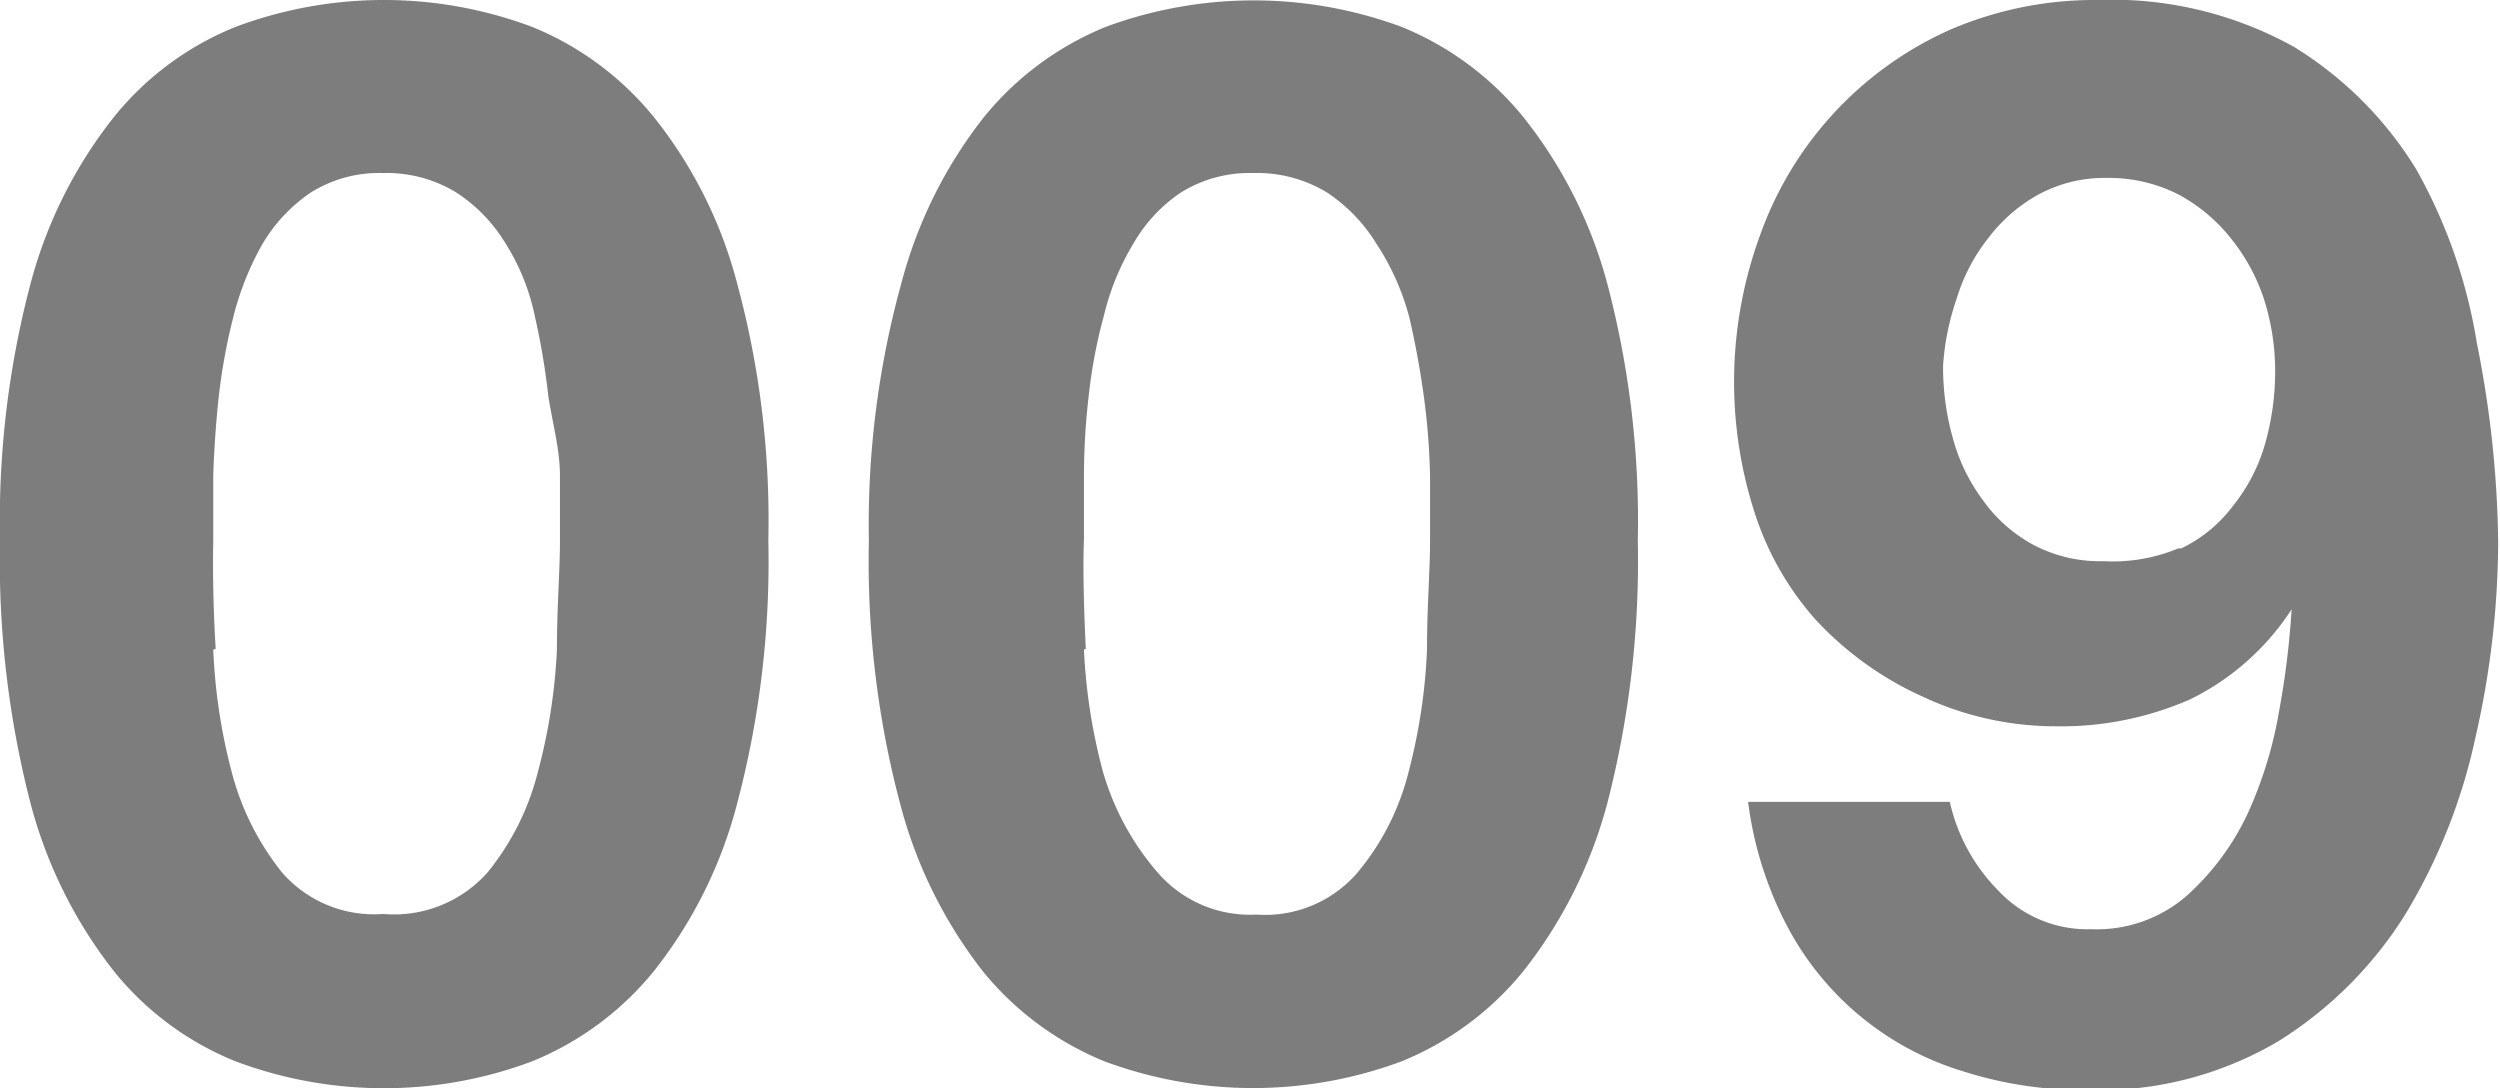
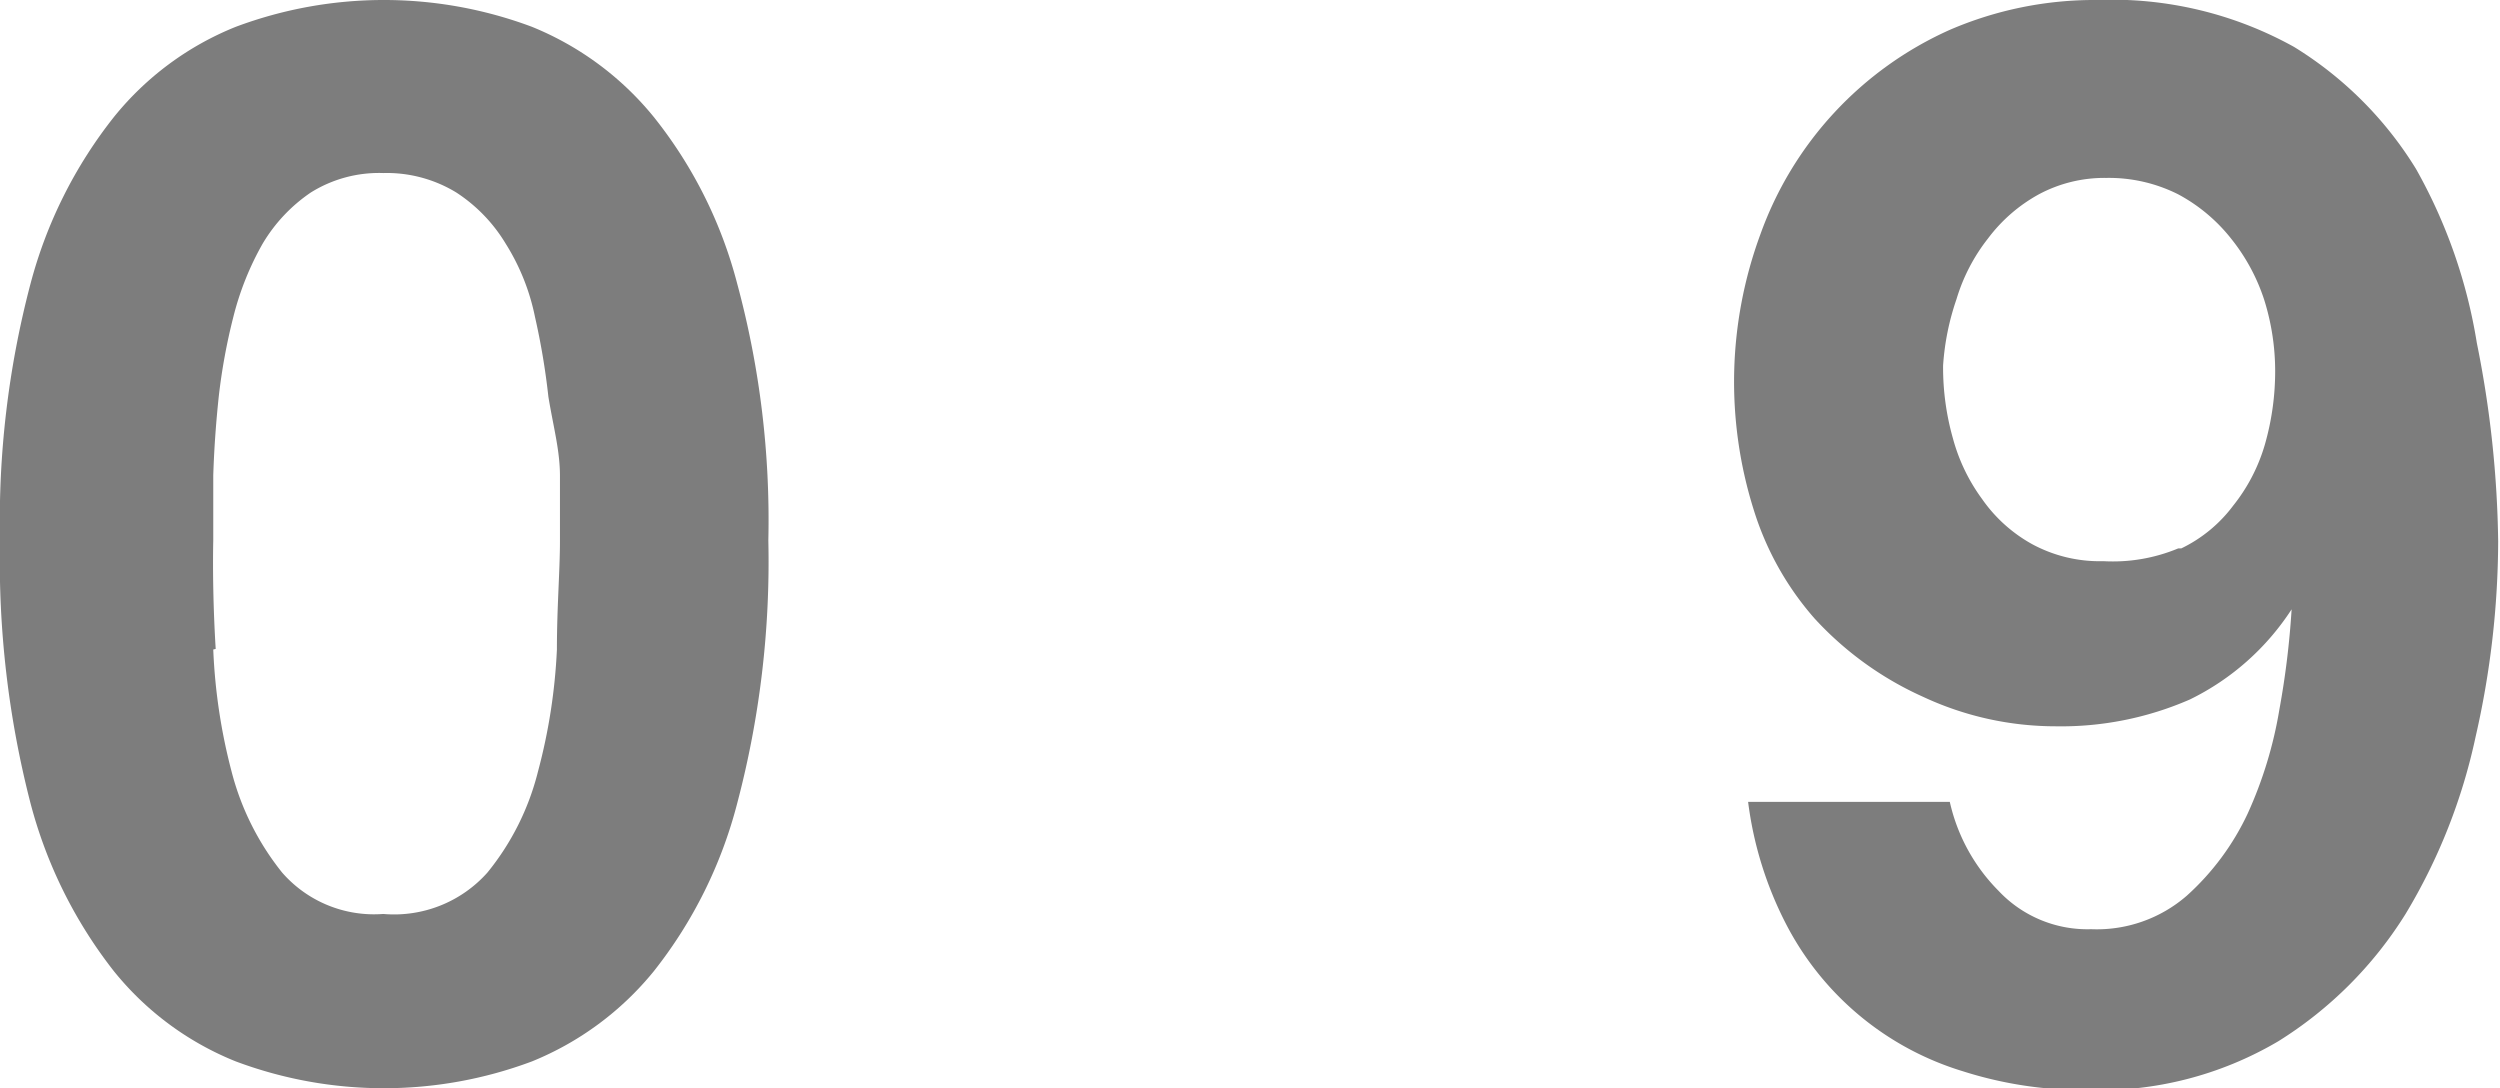
<svg xmlns="http://www.w3.org/2000/svg" width="41.03" height="17.86" viewBox="0 0 41.03 17.86">
  <g>
    <path d="M.5,4.66A7.48,7.48,0,0,1,1.87,1.92a4.92,4.92,0,0,1,2-1.48,6.93,6.93,0,0,1,4.86,0,5,5,0,0,1,2,1.48,7.33,7.33,0,0,1,1.37,2.74,14.86,14.86,0,0,1,.51,4.21,15.52,15.52,0,0,1-.51,4.31,7.43,7.43,0,0,1-1.37,2.76,5,5,0,0,1-2,1.48,6.93,6.93,0,0,1-4.86,0,4.92,4.92,0,0,1-2-1.48A7.58,7.58,0,0,1,.5,13.18,15.94,15.94,0,0,1,0,8.87,15.26,15.26,0,0,1,.5,4.66Zm3,6a9.37,9.37,0,0,0,.3,2,4.4,4.4,0,0,0,.83,1.66A2,2,0,0,0,6.29,15,2.05,2.05,0,0,0,8,14.32a4.26,4.26,0,0,0,.83-1.66,9.37,9.37,0,0,0,.31-2c0-.7.05-1.29.05-1.78,0-.3,0-.65,0-1.07S9.08,7,9,6.51A11.64,11.64,0,0,0,8.78,5.2,3.6,3.6,0,0,0,8.3,4a2.6,2.6,0,0,0-.81-.84,2.19,2.19,0,0,0-1.2-.32,2.11,2.11,0,0,0-1.19.32A2.65,2.65,0,0,0,4.31,4,4.78,4.78,0,0,0,3.83,5.2a9.73,9.73,0,0,0-.24,1.31q-.07.66-.09,1.29c0,.42,0,.77,0,1.07C3.49,9.36,3.5,10,3.54,10.65Z" fill="#7d7d7d" />
-     <path d="M14.79,4.66a7.47,7.47,0,0,1,1.36-2.74,5,5,0,0,1,2-1.48A7,7,0,0,1,23,.44a5,5,0,0,1,2,1.48,7.49,7.49,0,0,1,1.38,2.74,15.26,15.26,0,0,1,.5,4.21,15.94,15.94,0,0,1-.5,4.31A7.59,7.59,0,0,1,25,15.94a5,5,0,0,1-2,1.48,7,7,0,0,1-4.87,0,5,5,0,0,1-2-1.48,7.58,7.58,0,0,1-1.36-2.76,15.52,15.52,0,0,1-.51-4.31A14.86,14.86,0,0,1,14.79,4.66Zm3,6a9.37,9.37,0,0,0,.31,2A4.38,4.38,0,0,0,19,14.32a2,2,0,0,0,1.62.69,2,2,0,0,0,1.66-.69,4.14,4.14,0,0,0,.84-1.66,9.37,9.37,0,0,0,.3-2c0-.7.05-1.29.05-1.78,0-.3,0-.65,0-1.07a11.56,11.56,0,0,0-.1-1.29c-.06-.44-.14-.88-.24-1.31A4.11,4.11,0,0,0,22.59,4a2.71,2.71,0,0,0-.81-.84,2.2,2.2,0,0,0-1.21-.32,2.13,2.13,0,0,0-1.19.32A2.52,2.52,0,0,0,18.6,4a4.11,4.11,0,0,0-.48,1.17,8.41,8.41,0,0,0-.25,1.31,11.45,11.45,0,0,0-.08,1.29c0,.42,0,.77,0,1.07C17.77,9.36,17.79,10,17.82,10.65Z" fill="#7d7d7d" />
    <path d="M32.8,14.62a2,2,0,0,0,1.52.63,2.25,2.25,0,0,0,1.57-.55,4.22,4.22,0,0,0,1-1.35,6.8,6.8,0,0,0,.52-1.71A13.88,13.88,0,0,0,37.61,10l0,0a4.17,4.17,0,0,1-1.67,1.48,5.28,5.28,0,0,1-2.21.44,5.14,5.14,0,0,1-2.16-.48,5.44,5.44,0,0,1-1.79-1.29,4.89,4.89,0,0,1-1-1.79,7,7,0,0,1,.11-4.51A5.83,5.83,0,0,1,32,.49,6,6,0,0,1,34.42,0a6.15,6.15,0,0,1,3.23.77,6.09,6.09,0,0,1,2,2,8.58,8.58,0,0,1,1,2.86A17.46,17.46,0,0,1,41,8.89a14.55,14.55,0,0,1-.37,3.2A9.44,9.44,0,0,1,39.48,15a6.52,6.52,0,0,1-2.09,2.09,5.79,5.79,0,0,1-3.12.8,6.54,6.54,0,0,1-2.06-.31,4.85,4.85,0,0,1-2.9-2.42,6,6,0,0,1-.62-2H32A3,3,0,0,0,32.8,14.62Zm3-5.62a2.32,2.32,0,0,0,.85-.7,2.9,2.9,0,0,0,.52-1,4.37,4.37,0,0,0,.17-1.21,3.91,3.91,0,0,0-.18-1.17,3.17,3.17,0,0,0-.54-1,2.78,2.78,0,0,0-.87-.73,2.53,2.53,0,0,0-1.18-.27,2.28,2.28,0,0,0-1.11.27,2.61,2.61,0,0,0-.83.72,3,3,0,0,0-.52,1A4.17,4.17,0,0,0,31.89,6a4.27,4.27,0,0,0,.16,1.19,3,3,0,0,0,.48,1,2.44,2.44,0,0,0,.82.74,2.33,2.33,0,0,0,1.17.28A2.79,2.79,0,0,0,35.75,9Z" fill="#7d7d7d" />
  </g>
</svg>